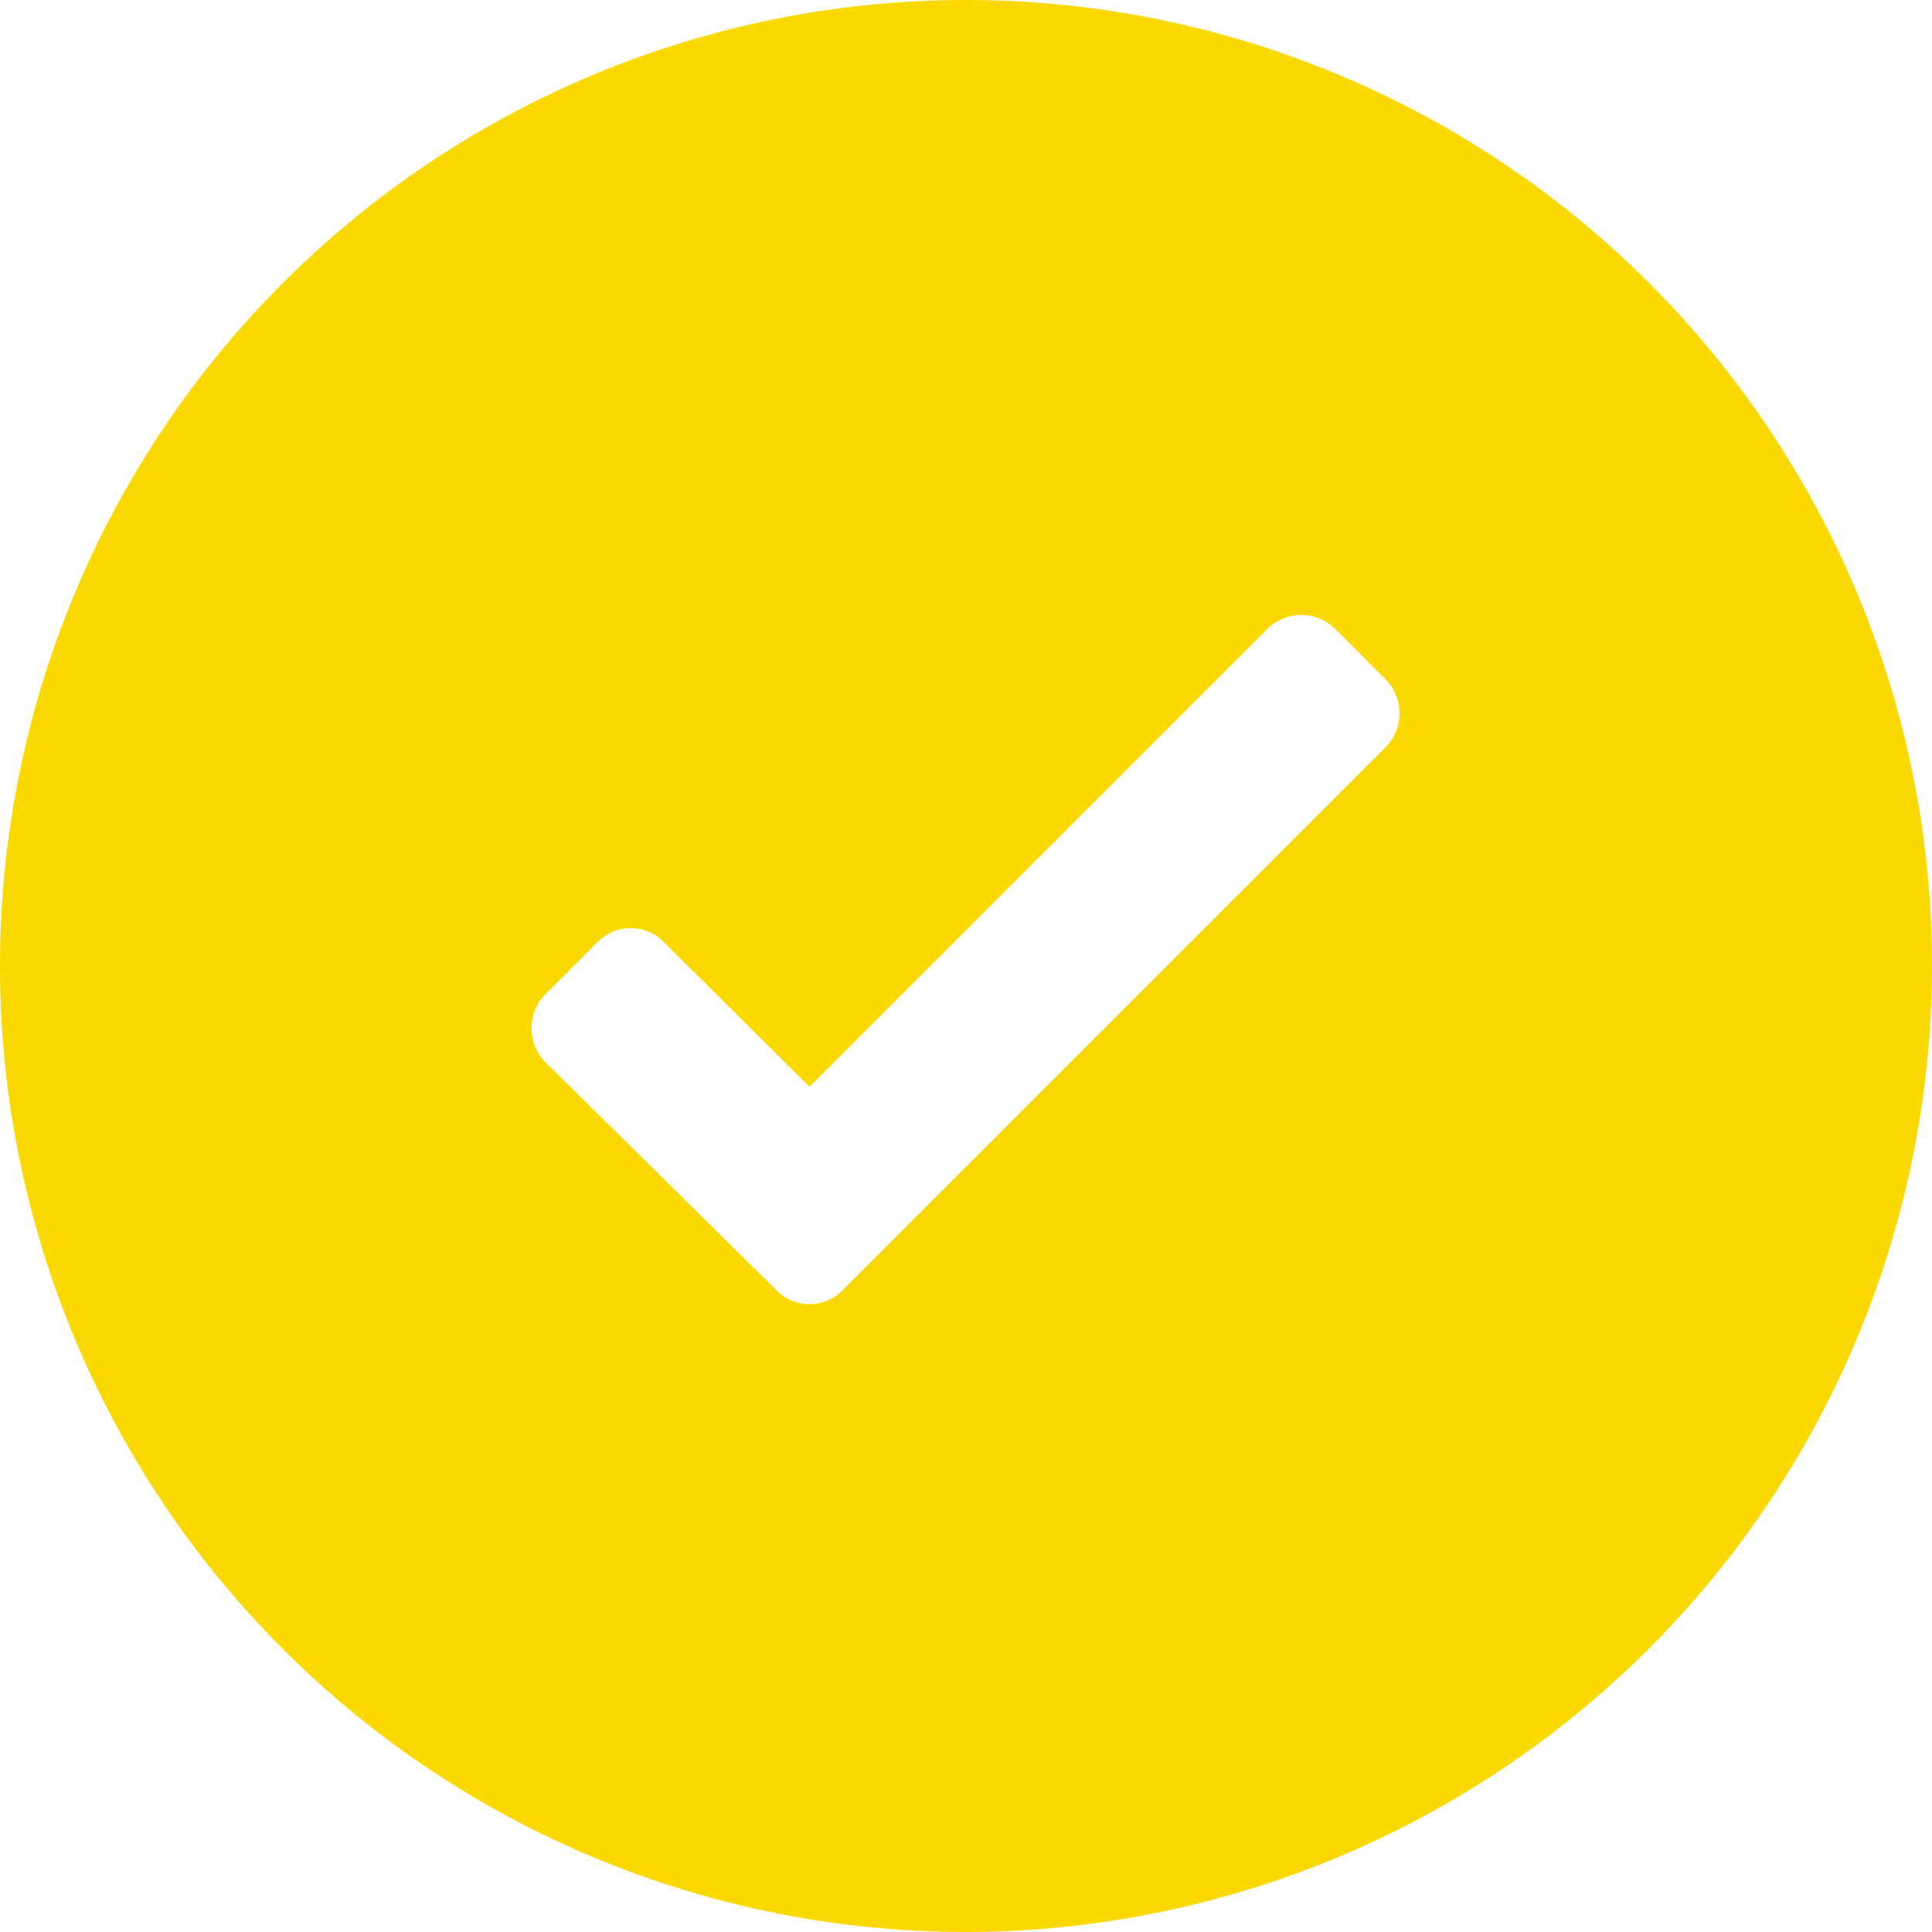
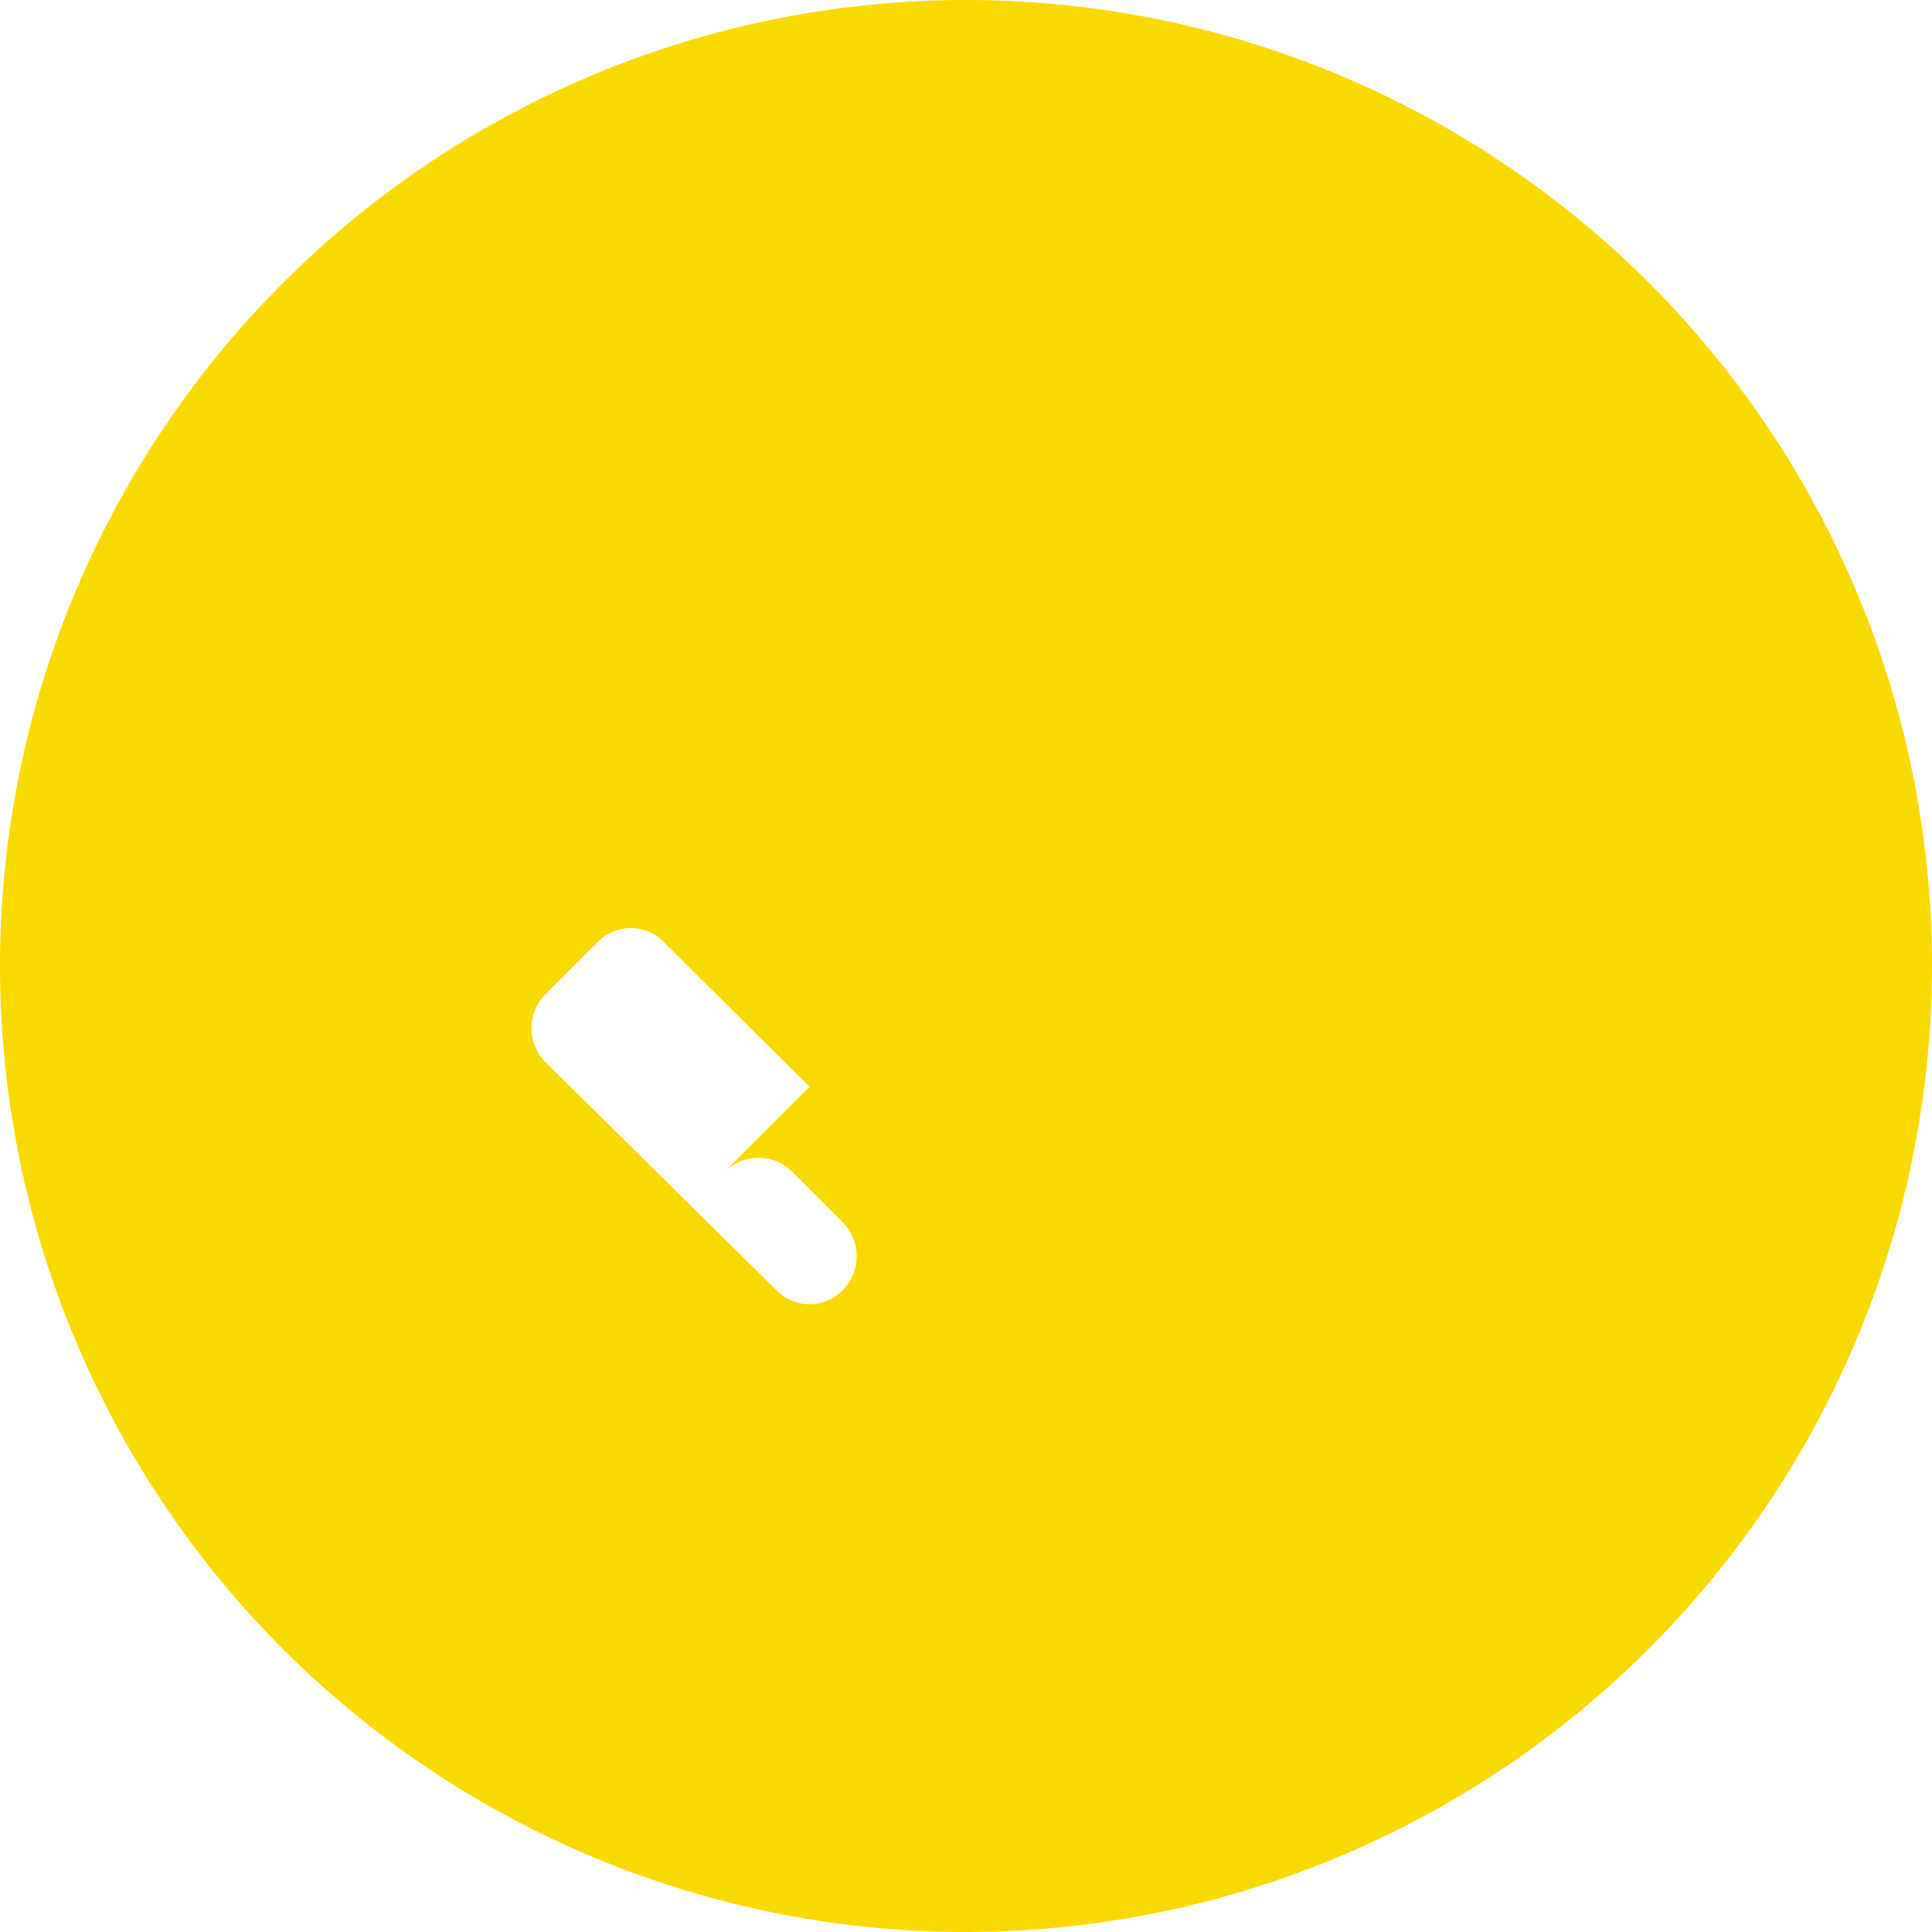
<svg xmlns="http://www.w3.org/2000/svg" width="20" height="20">
-   <path d="M10 20a10 10 0 1 1 10-10 10.011 10.011 0 0 1-10 10zM6.53 9.608a.48.48 0 0 0-.35.151l-.53.53a.5.5 0 0 0 0 .71l2.38 2.35a.479.479 0 0 0 .7 0l5.62-5.62a.5.5 0 0 0 0-.69l-.529-.53a.5.5 0 0 0-.7 0L8.38 11.25l-1.5-1.49a.479.479 0 0 0-.35-.152z" fill="#FAD900" />
+   <path d="M10 20a10 10 0 1 1 10-10 10.011 10.011 0 0 1-10 10zM6.53 9.608a.48.48 0 0 0-.35.151l-.53.53a.5.5 0 0 0 0 .71l2.38 2.35a.479.479 0 0 0 .7 0a.5.5 0 0 0 0-.69l-.529-.53a.5.5 0 0 0-.7 0L8.38 11.25l-1.5-1.49a.479.479 0 0 0-.35-.152z" fill="#FAD900" />
</svg>